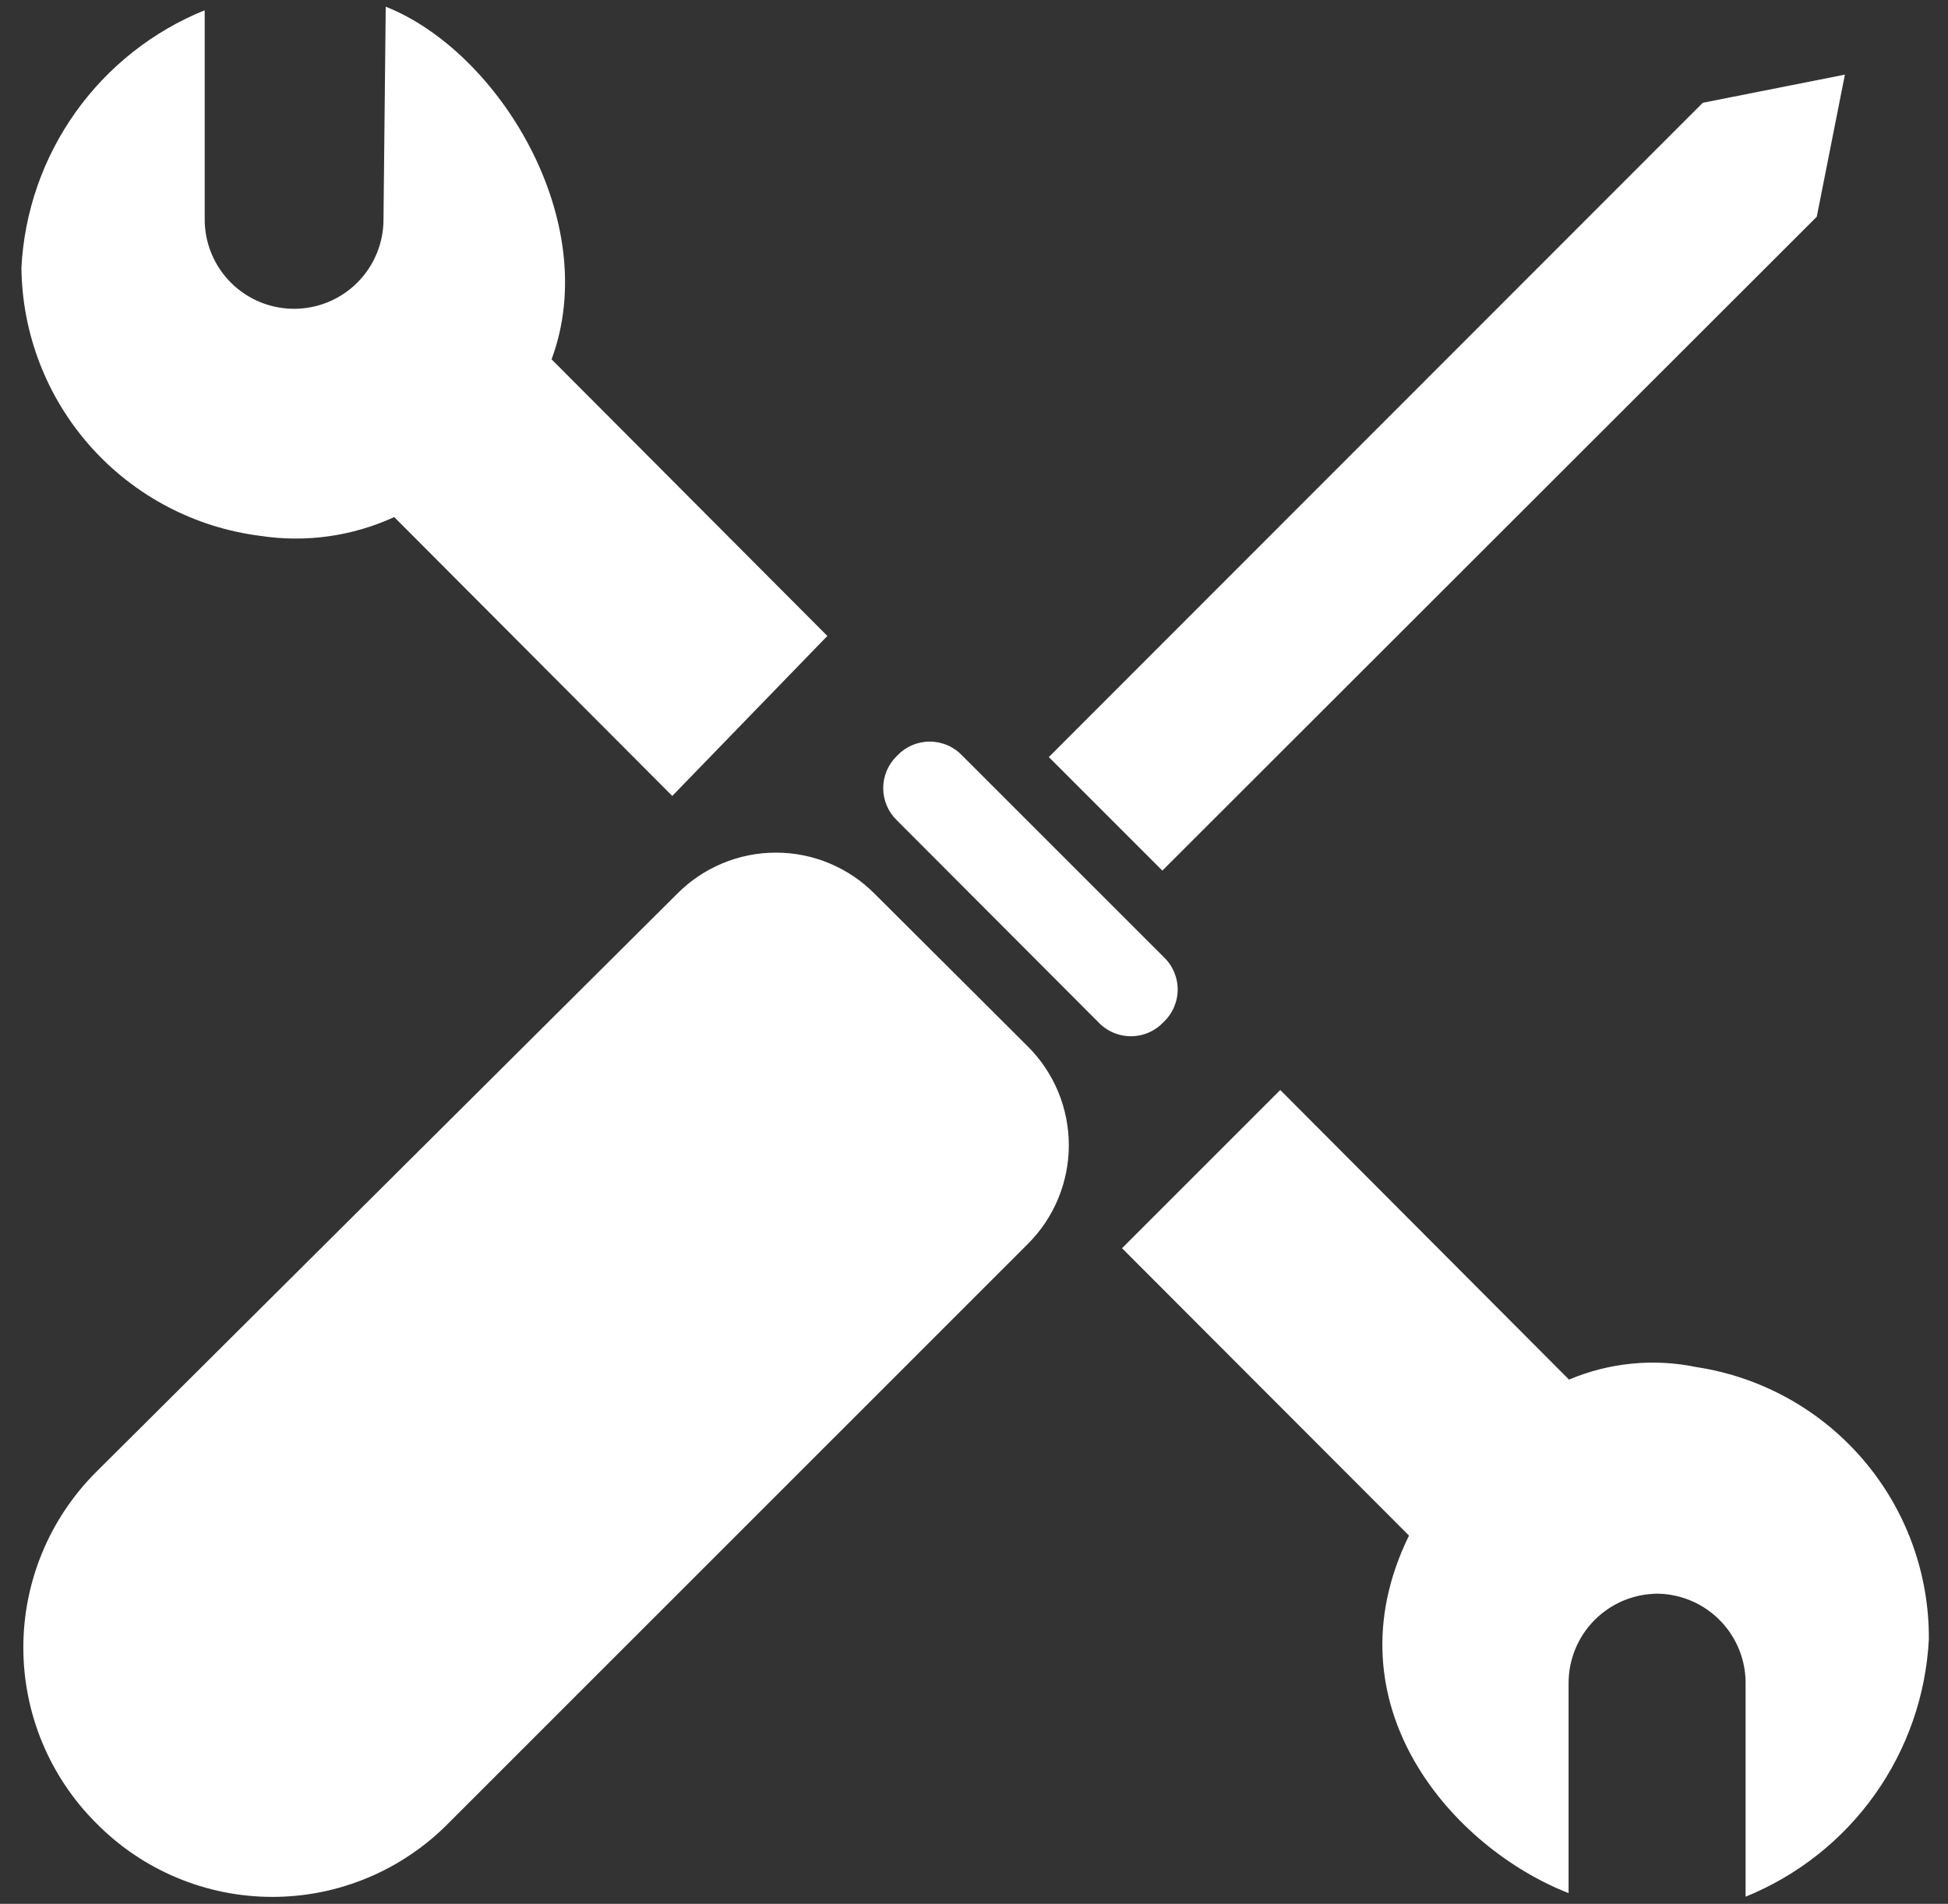
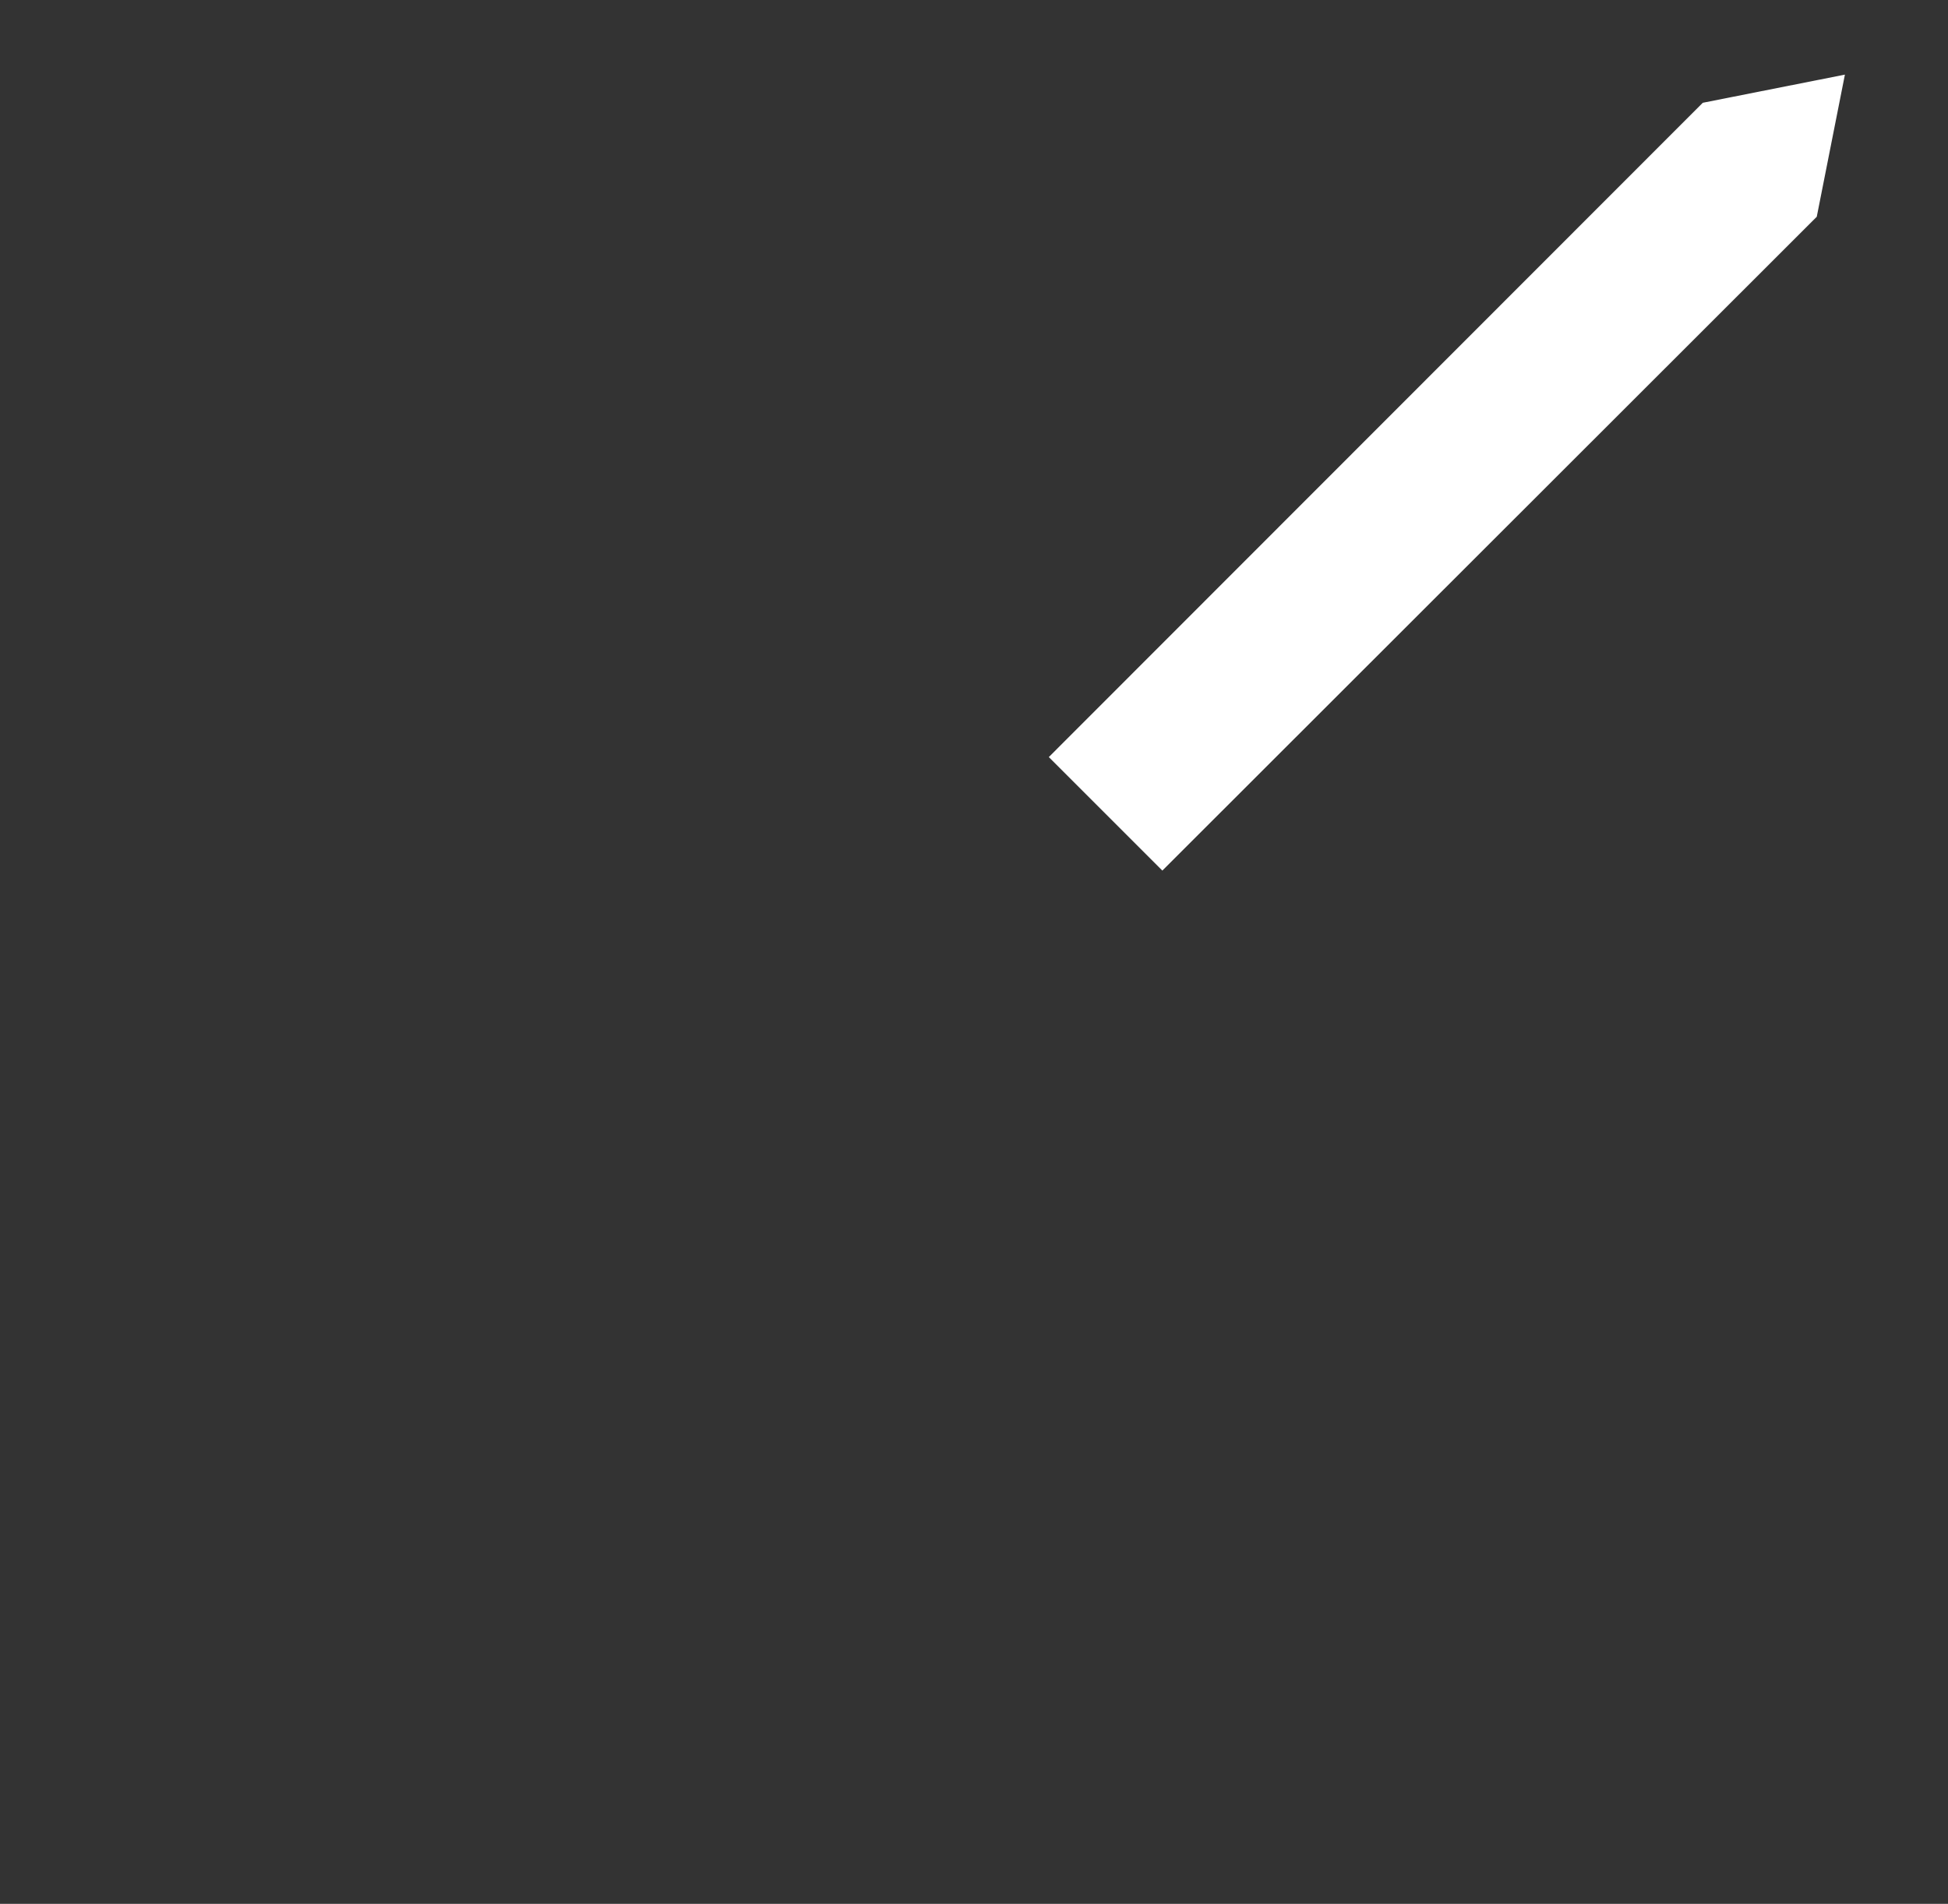
<svg xmlns="http://www.w3.org/2000/svg" width="89" height="87" viewBox="0 0 89 87" fill="none">
  <rect x="0" y="0" width="89" height="87" fill="#333333" stroke="none" />
-   <path d="M4.387 83.303C3.334 82.25 2.499 81.001 1.929 79.625C1.36 78.25 1.066 76.776 1.066 75.287C1.066 73.798 1.36 72.324 1.929 70.949C2.499 69.573 3.334 68.324 4.387 67.271L30.936 40.845C31.527 40.248 32.23 39.775 33.005 39.452C33.779 39.128 34.611 38.962 35.45 38.962C36.289 38.962 37.12 39.128 37.895 39.452C38.67 39.775 39.373 40.248 39.963 40.845L46.948 47.809C47.545 48.401 48.019 49.106 48.342 49.882C48.666 50.658 48.832 51.491 48.832 52.332C48.832 53.173 48.666 54.006 48.342 54.782C48.019 55.559 47.545 56.264 46.948 56.856L20.501 83.303C19.45 84.373 18.196 85.223 16.812 85.803C15.429 86.383 13.944 86.682 12.444 86.682C10.944 86.682 9.459 86.383 8.076 85.803C6.692 85.223 5.439 84.373 4.387 83.303V83.303Z" fill="white" />
  <path d="M53.105 39.783L47.918 34.596L77.796 4.697L84.29 3.41L83.004 9.905L53.105 39.783Z" fill="white" />
-   <path d="M50.177 46.707L40.987 37.496C40.786 37.305 40.627 37.076 40.517 36.821C40.408 36.566 40.352 36.292 40.352 36.015C40.352 35.738 40.408 35.464 40.517 35.21C40.627 34.955 40.786 34.726 40.987 34.535V34.535C41.178 34.331 41.409 34.168 41.666 34.057C41.922 33.946 42.199 33.888 42.478 33.888C42.758 33.888 43.034 33.946 43.291 34.057C43.547 34.168 43.778 34.331 43.969 34.535L53.159 43.725C53.363 43.916 53.526 44.147 53.637 44.403C53.748 44.66 53.806 44.936 53.806 45.216C53.806 45.495 53.748 45.772 53.637 46.028C53.526 46.285 53.363 46.516 53.159 46.707C52.968 46.911 52.737 47.073 52.481 47.184C52.224 47.296 51.948 47.353 51.668 47.353C51.389 47.353 51.112 47.296 50.856 47.184C50.599 47.073 50.368 46.911 50.177 46.707V46.707Z" fill="white" />
-   <path d="M37.8 29.061L25.2 16.419C27.548 10.109 22.79 2.348 17.623 0.306L17.521 10.027C17.521 11.11 17.09 12.149 16.324 12.915C15.558 13.681 14.52 14.111 13.436 14.111C12.353 14.111 11.314 13.681 10.548 12.915C9.782 12.149 9.352 11.11 9.352 10.027V0.469C6.981 1.43 4.934 3.047 3.451 5.131C1.968 7.214 1.11 9.678 0.979 12.232C1.009 15.248 2.13 18.15 4.135 20.403C6.14 22.656 8.893 24.106 11.884 24.486C13.966 24.806 16.097 24.508 18.011 23.628L30.714 36.372L37.8 29.061Z" fill="white" />
-   <path d="M79.752 77.012V86.672C82.123 85.711 84.17 84.094 85.653 82.01C87.136 79.927 87.994 77.463 88.125 74.909C88.145 71.906 87.082 68.996 85.132 66.712C83.182 64.428 80.475 62.923 77.506 62.471C75.552 62.067 73.522 62.266 71.685 63.043L58.492 49.809L51.263 57.039L64.374 70.171C60.575 77.931 66.416 84.466 71.665 86.508V76.91C71.665 75.827 72.095 74.788 72.861 74.022C73.627 73.256 74.666 72.826 75.749 72.826C76.287 72.836 76.818 72.953 77.311 73.169C77.804 73.386 78.249 73.698 78.621 74.087C78.993 74.476 79.284 74.934 79.479 75.436C79.673 75.939 79.766 76.474 79.752 77.012Z" fill="white" />
</svg>